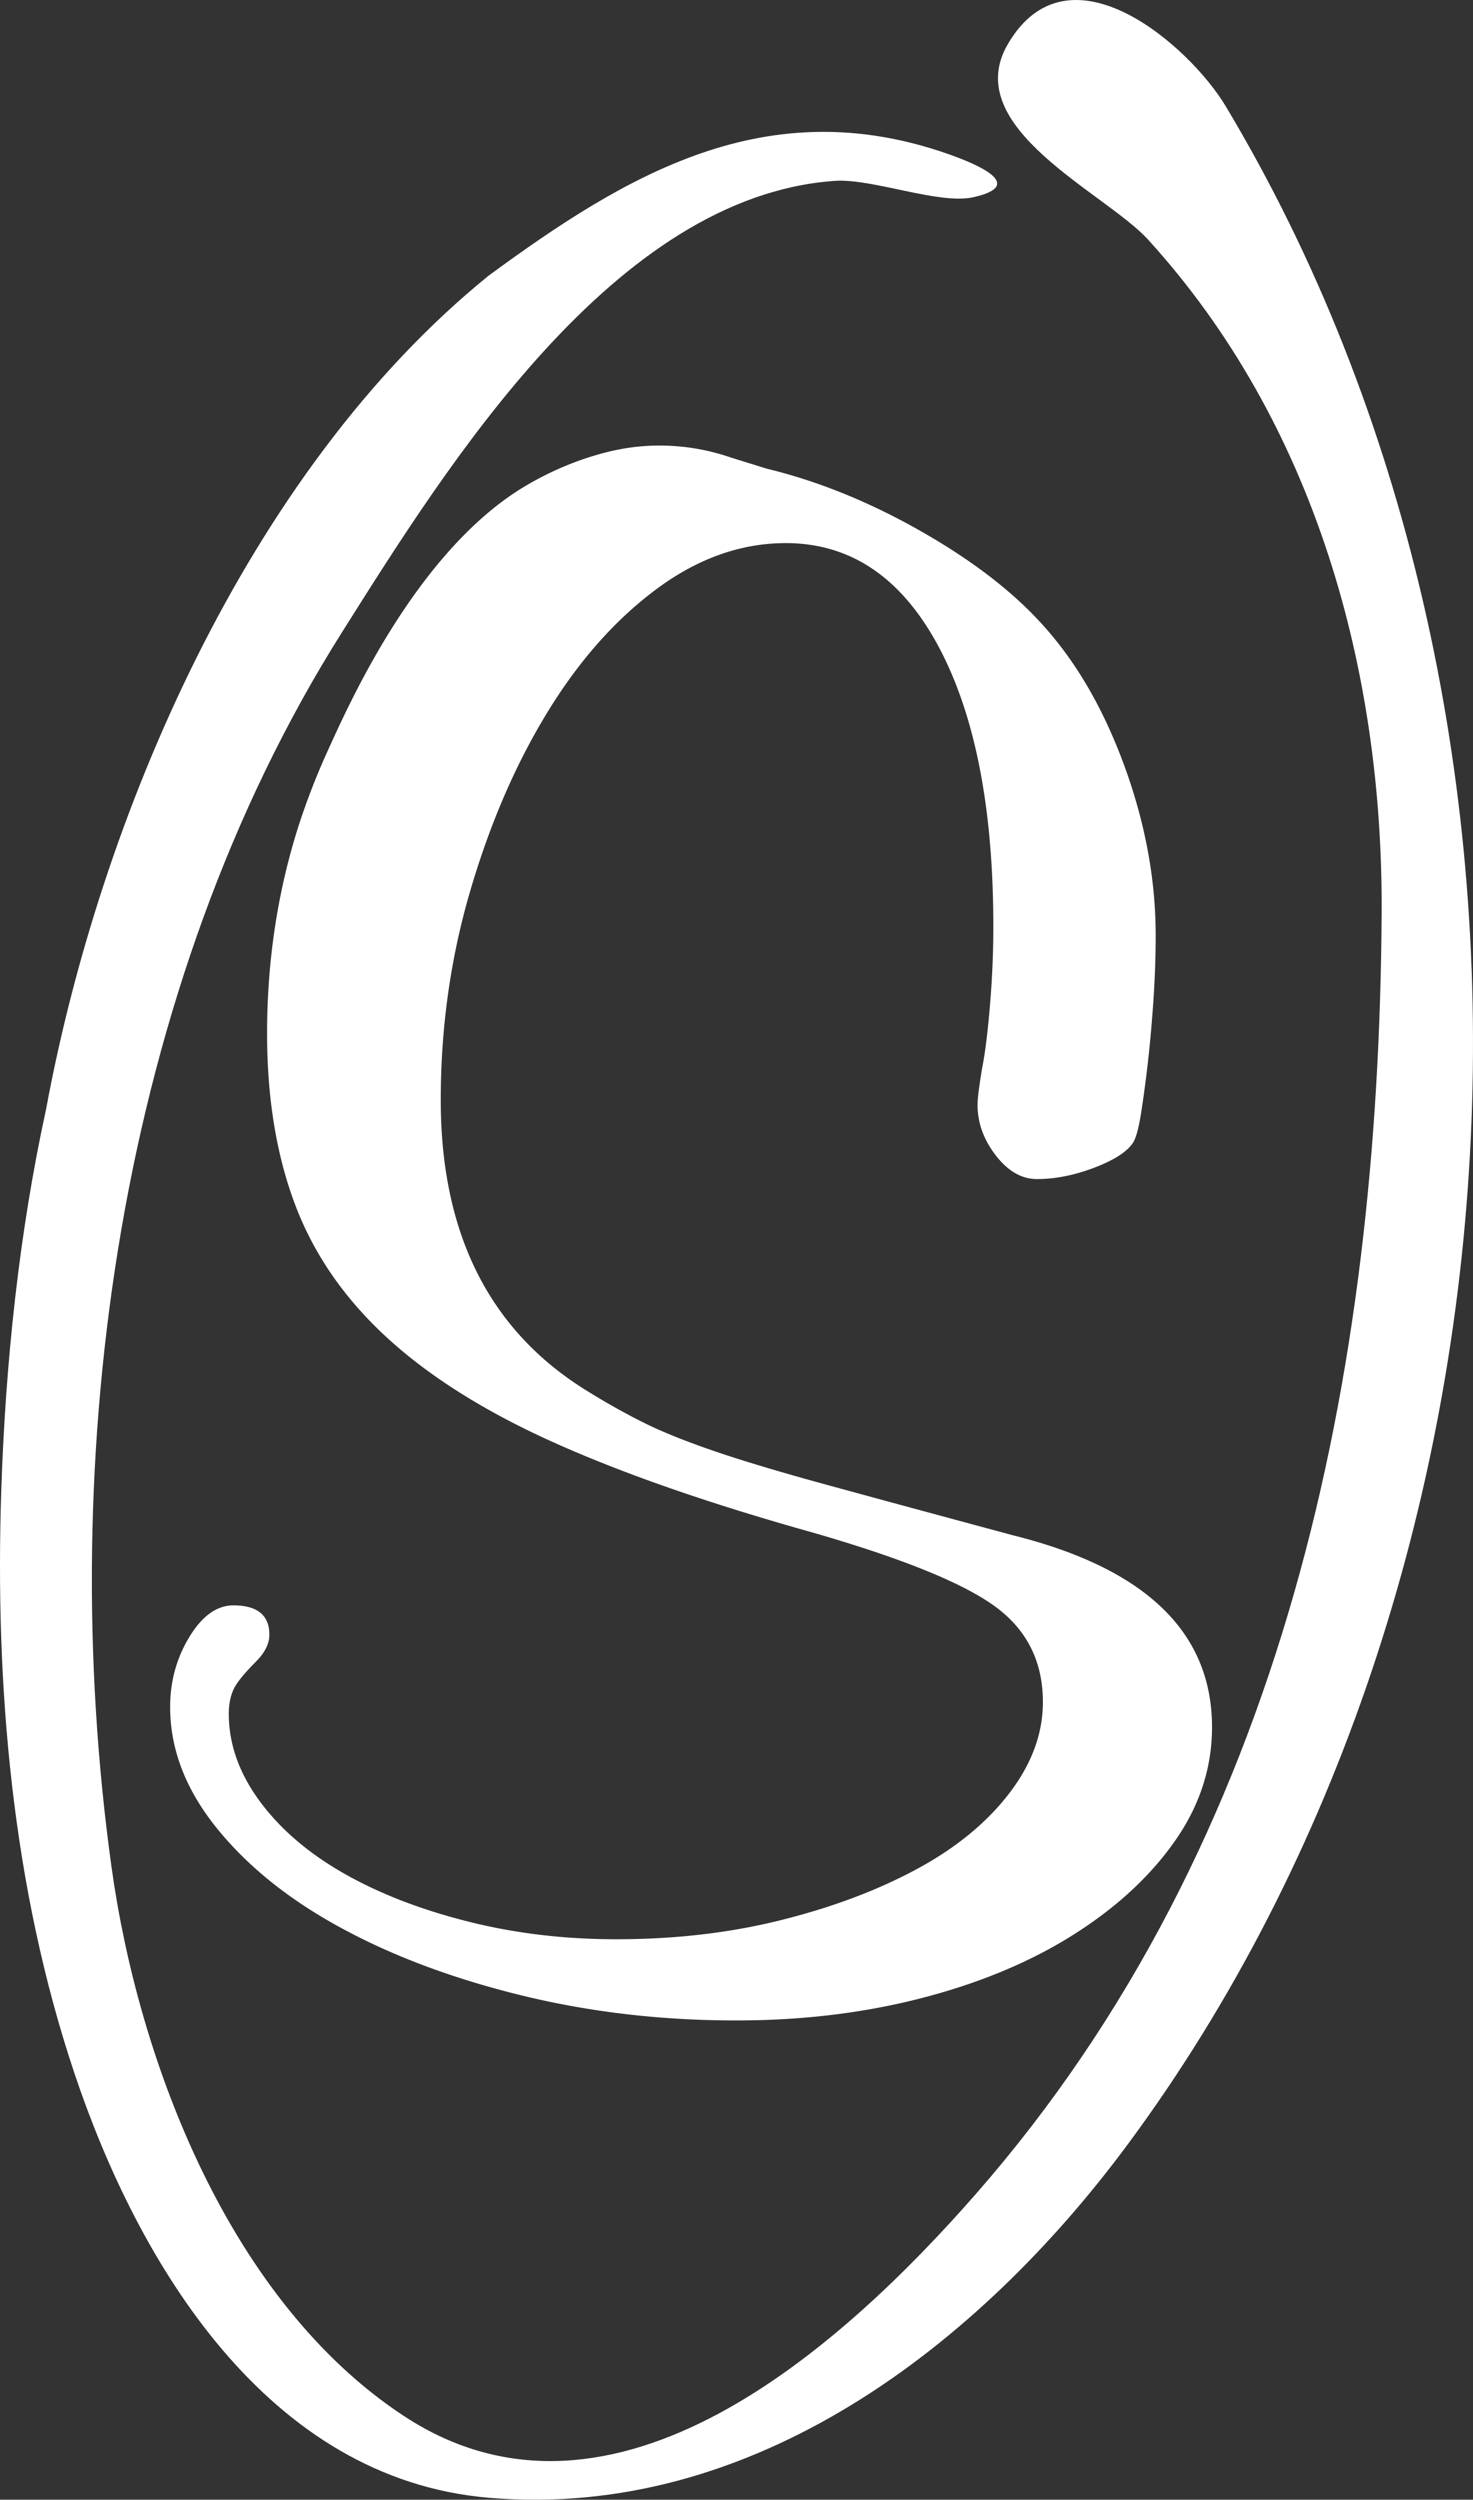
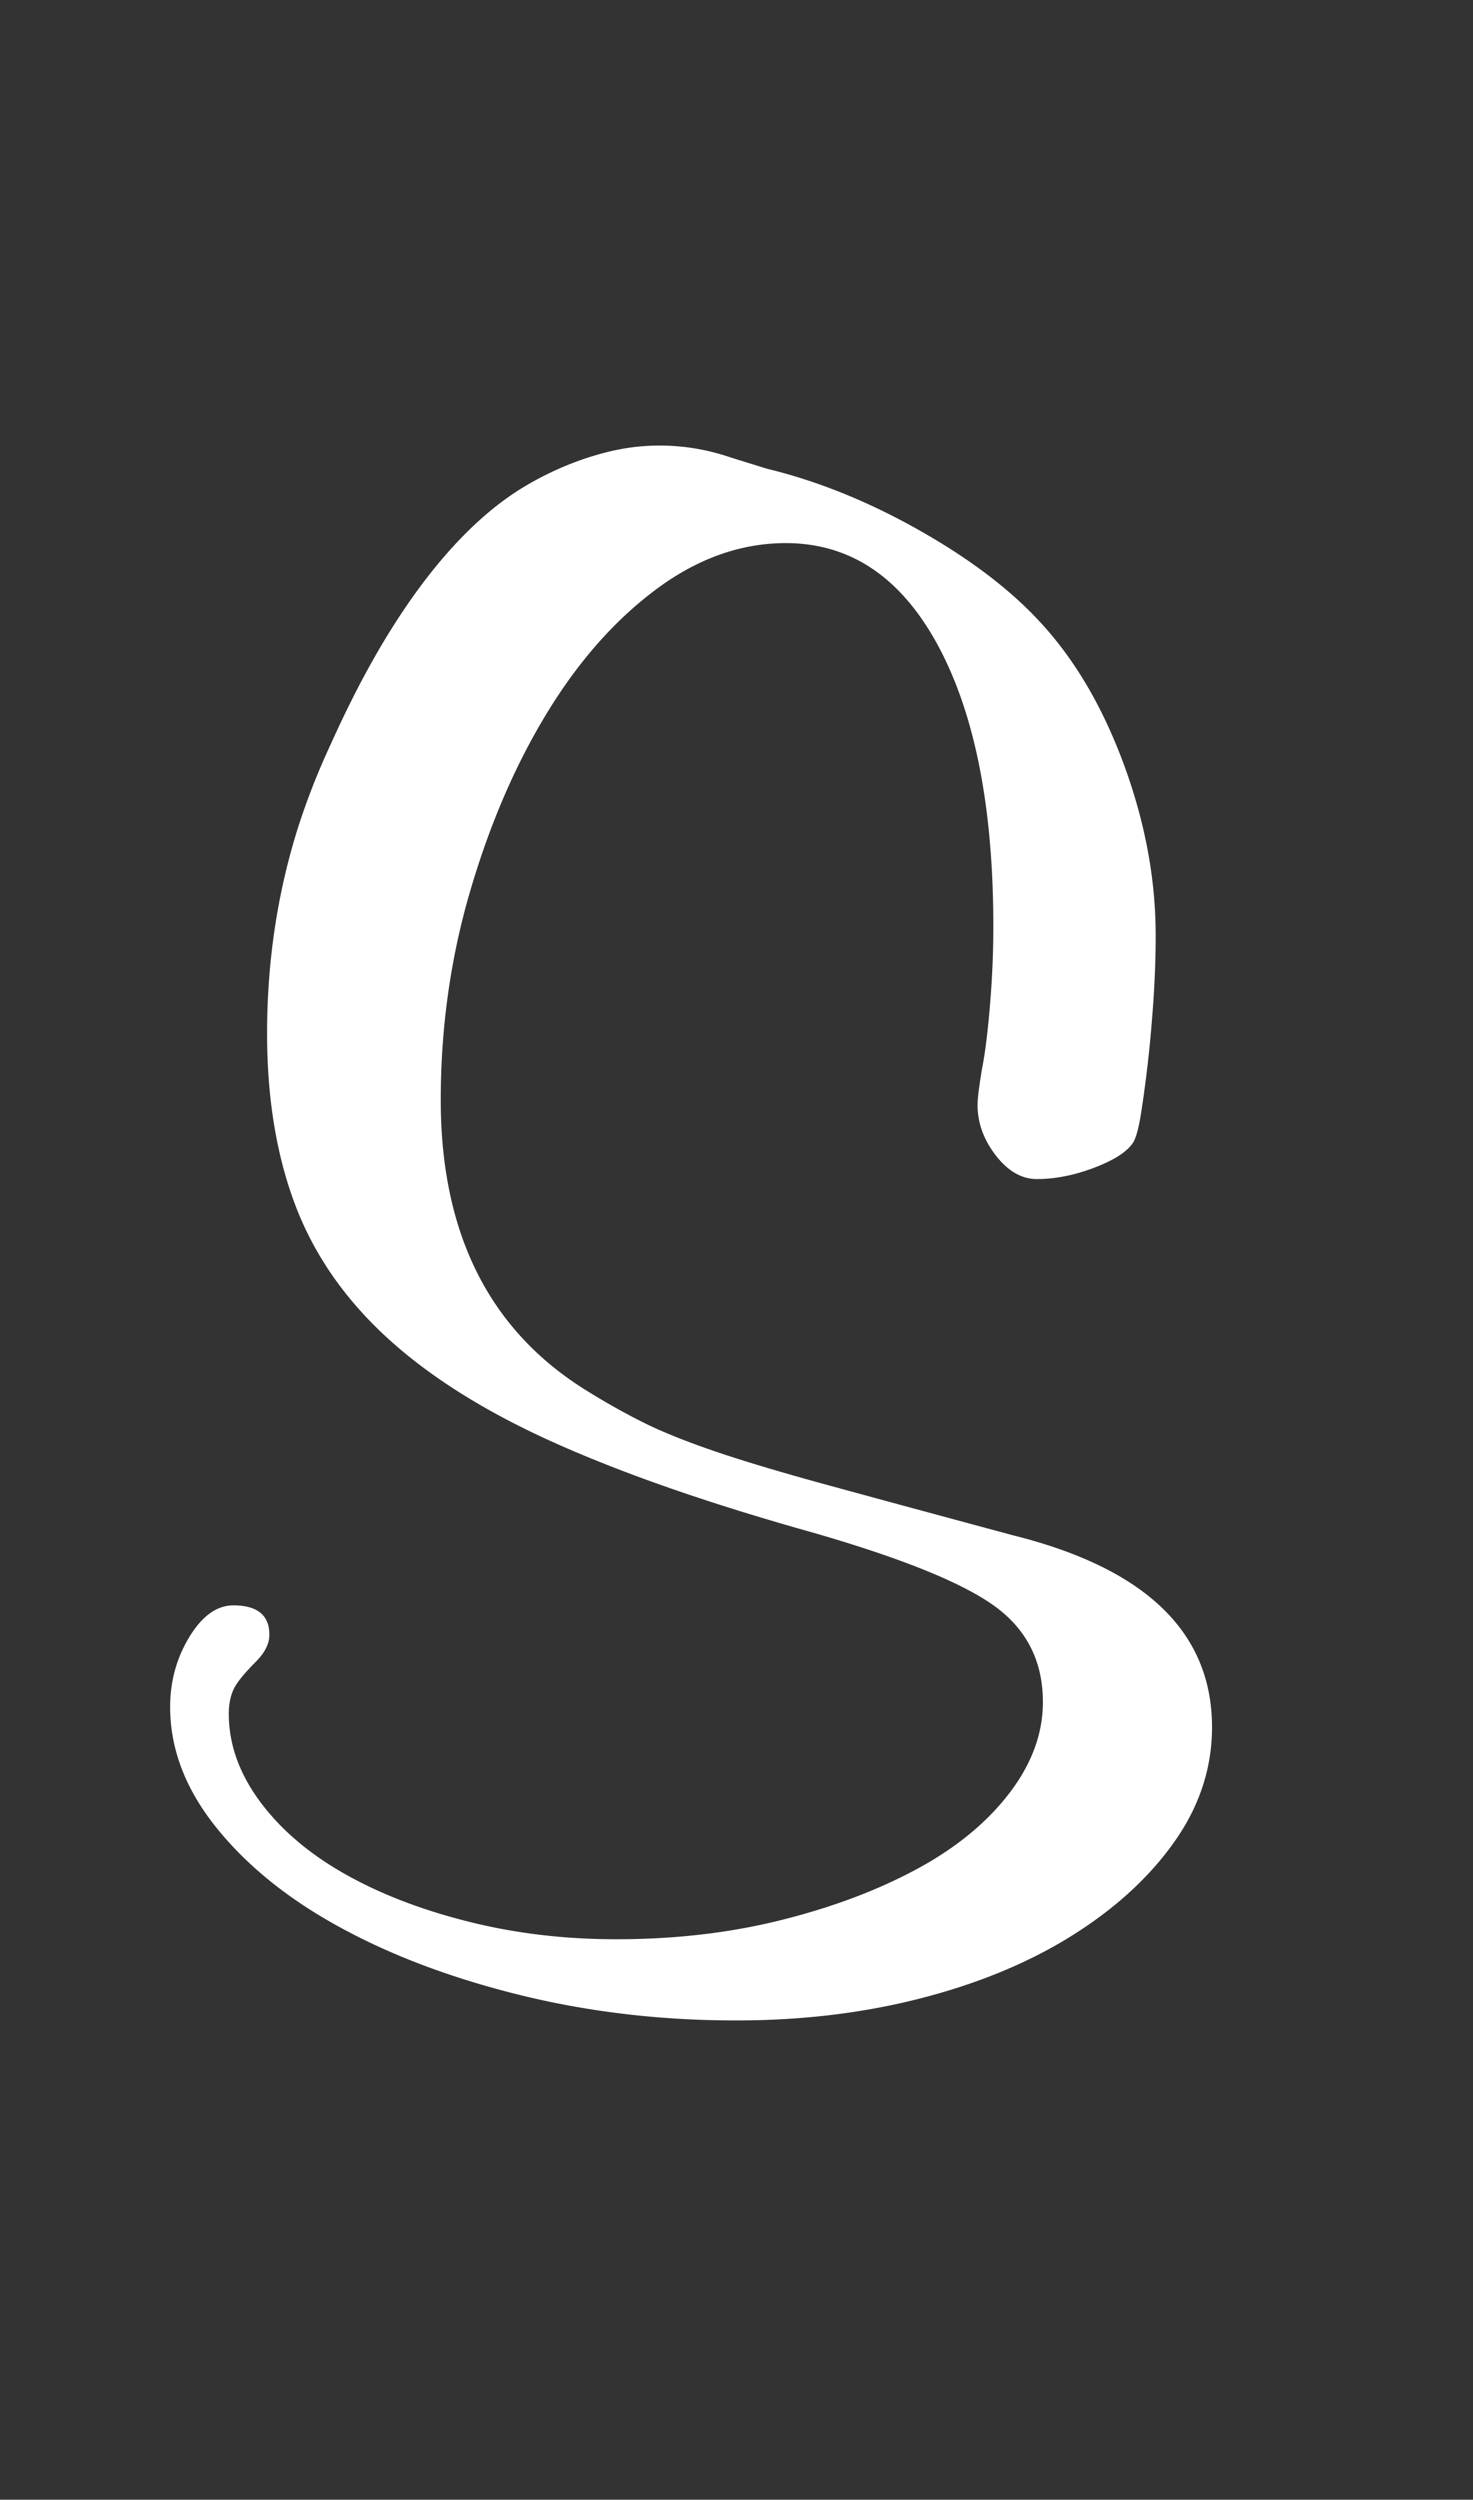
<svg xmlns="http://www.w3.org/2000/svg" viewBox="0 0 2020.02 3427.17">
  <rect x="0" y="0" width="2020.02" height="3427.17" fill="#333333" stroke="none" />
  <defs>
    <style>.cls-1{fill:#fff;}</style>
  </defs>
  <g id="Layer_2" data-name="Layer 2">
    <g id="Calque_1" data-name="Calque 1">
-       <path class="cls-1" d="M669.7,378.23c189.37-139.11,381.65-254.66,631.08-166.88,39.71,14,107.12,42.46,34.51,58.94-47.71,10.83-138.46-26-190.8-22.3C842.65,269.35,614.3,636.39,468.4,867.78,162.16,1353.46,75.07,1996.56,152.8,2558.85c37.17,268.89,162.45,596.47,400.8,753.37,287.55,189.28,602.34-96.11,784-303.44,425.72-485.76,553.53-1125.42,557.14-1757.16,1.91-333.21-91.47-671.91-320.54-923.34-58.2-63.89-258.94-153-192.17-267.65,83.81-143.93,249.7,3,298.67,84.7C2179,976.54,2123.53,2160.06,1546.85,2939.56c-203.78,275.45-514.1,516.1-877.07,484.88-303.36-26.1-480.51-321.19-567.95-582.65C16.66,2587.14-7.1,2311.64,1.73,2043.8c5.74-174.19,24.23-352.58,61.46-523C136.41,1124.93,337.43,647.88,669.7,378.23Z" />
      <path class="cls-1" d="M805.82,627.51c20.93-6.56,54.58-16.81,99.88-16.65a299.39,299.39,0,0,1,96.2,16.31l49.63,15.4q102.29,24.78,204.62,81.94t164.36,122.12q74.31,77.32,119.35,197.82t45,238.08q0,43.38-3.15,89.66t-7.8,86.66q-4.73,40.2-9.46,69.54t-10.9,38.67q-12.55,18.56-53.25,34T1422,1616.52q-31.32,0-56.41-32.43t-25-69.6a159.25,159.25,0,0,1,1.56-18.56c1-8.25,2.56-18.56,4.62-30.93q6.18-30.88,10.84-86.63t4.62-108.22q0-244.2-75.76-384.91-75.86-140.55-208.77-140.62-92.74,0-177.82,63.33T749.79,978q-64.9,106.61-105.15,244.18t-40.2,286.09q0,275.3,201,398.93,40.15,24.83,77.32,43.33t95.87,38.67q58.73,20.15,154.64,46.39t256.7,69.57q272.12,68,272.16,262.88,0,83.51-51,156.2T1472,2652.56q-88.14,55.71-207.21,86.63t-255.14,30.9q-154.73,0-295.4-34.58t-247.39-92.78q-106.69-58.09-170.13-137t-63.39-165.48q0-52.58,26.3-95.85T319.94,2201c32.93,0,49.45,13.46,49.45,40.2q0,18.56-18.56,37.11c-16.52,16.55-26.83,29.4-30.9,38.67s-6.19,20.12-6.19,32.49q0,61.86,41.74,119.05t114.4,99Q542.56,2609.3,640,2634q97.43,24.87,205.65,24.77,120.62,0,225.77-26.33T1257,2562.71q80.37-43.3,126.8-103.71t46.39-125.48q0-83.64-66.48-131.66t-249-100.65q-210.35-58.85-352.57-122.33t-230.39-144q-88.14-80.55-126.83-182.74t-38.64-235.4q0-148.73,43-283.93A974.27,974.27,0,0,1,450,1028.11c26.94-58.94,117.16-264.21,261.49-356.27A430.51,430.51,0,0,1,805.82,627.51Z" />
    </g>
  </g>
</svg>